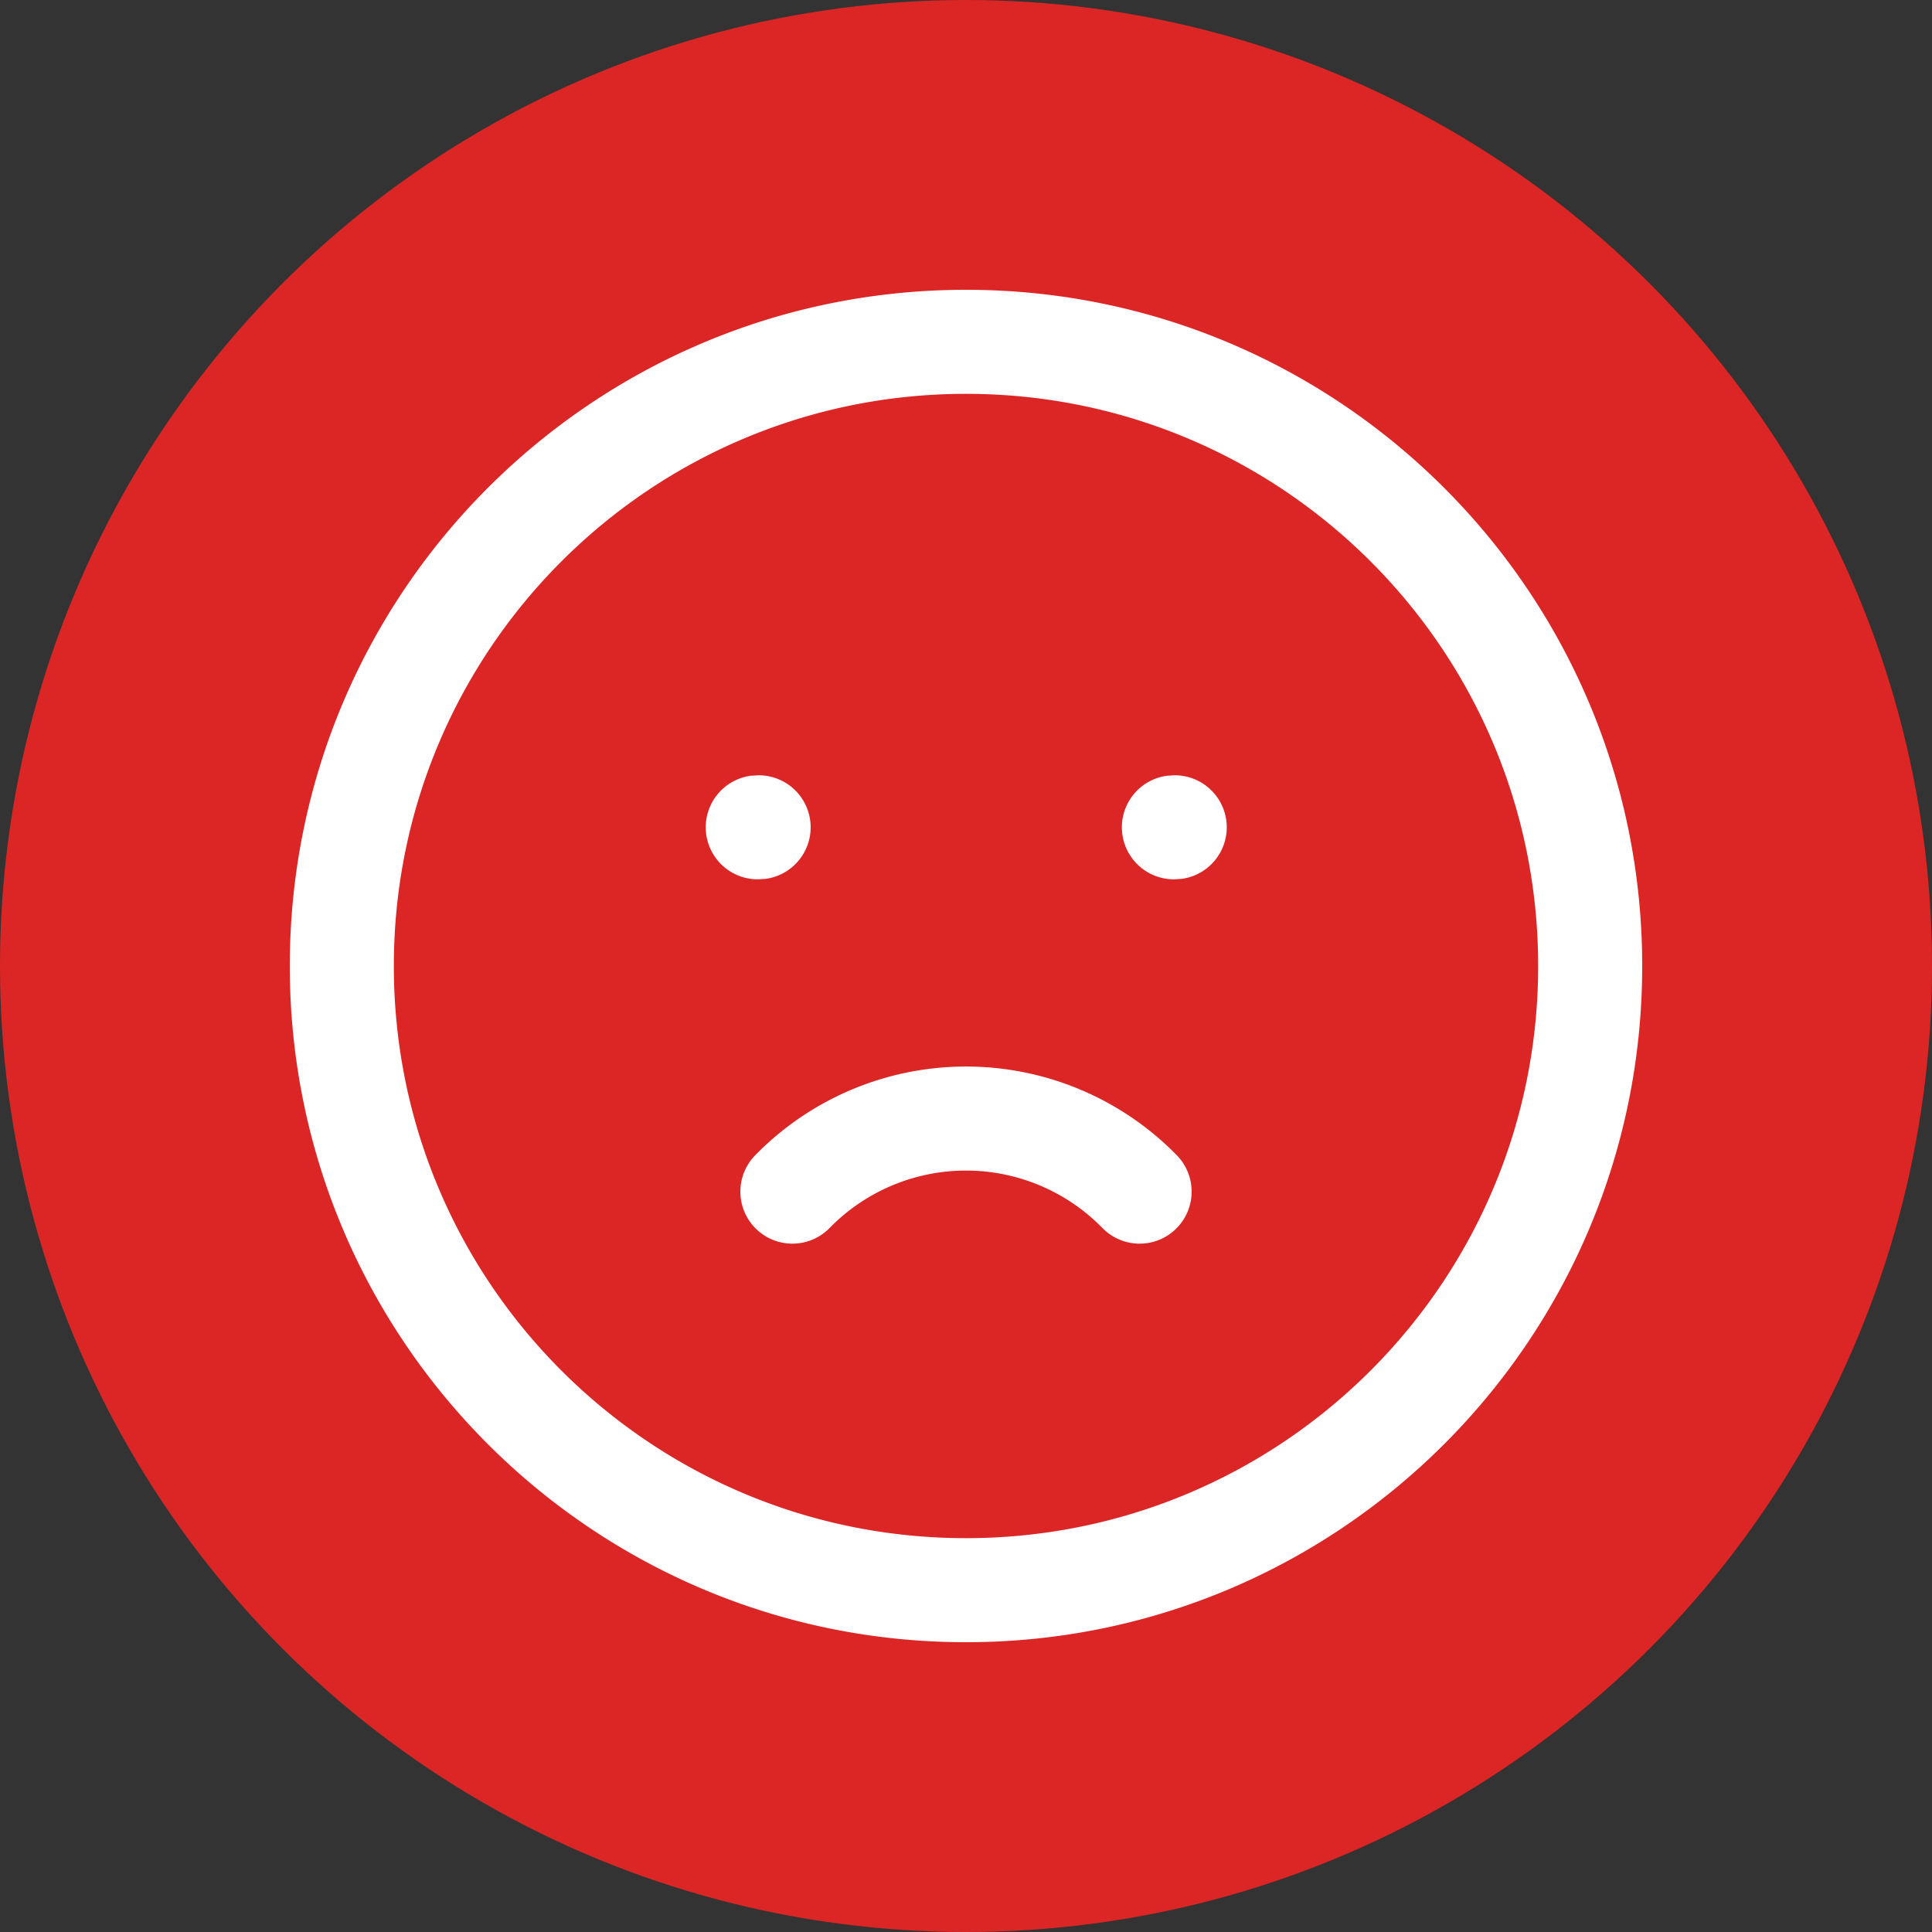
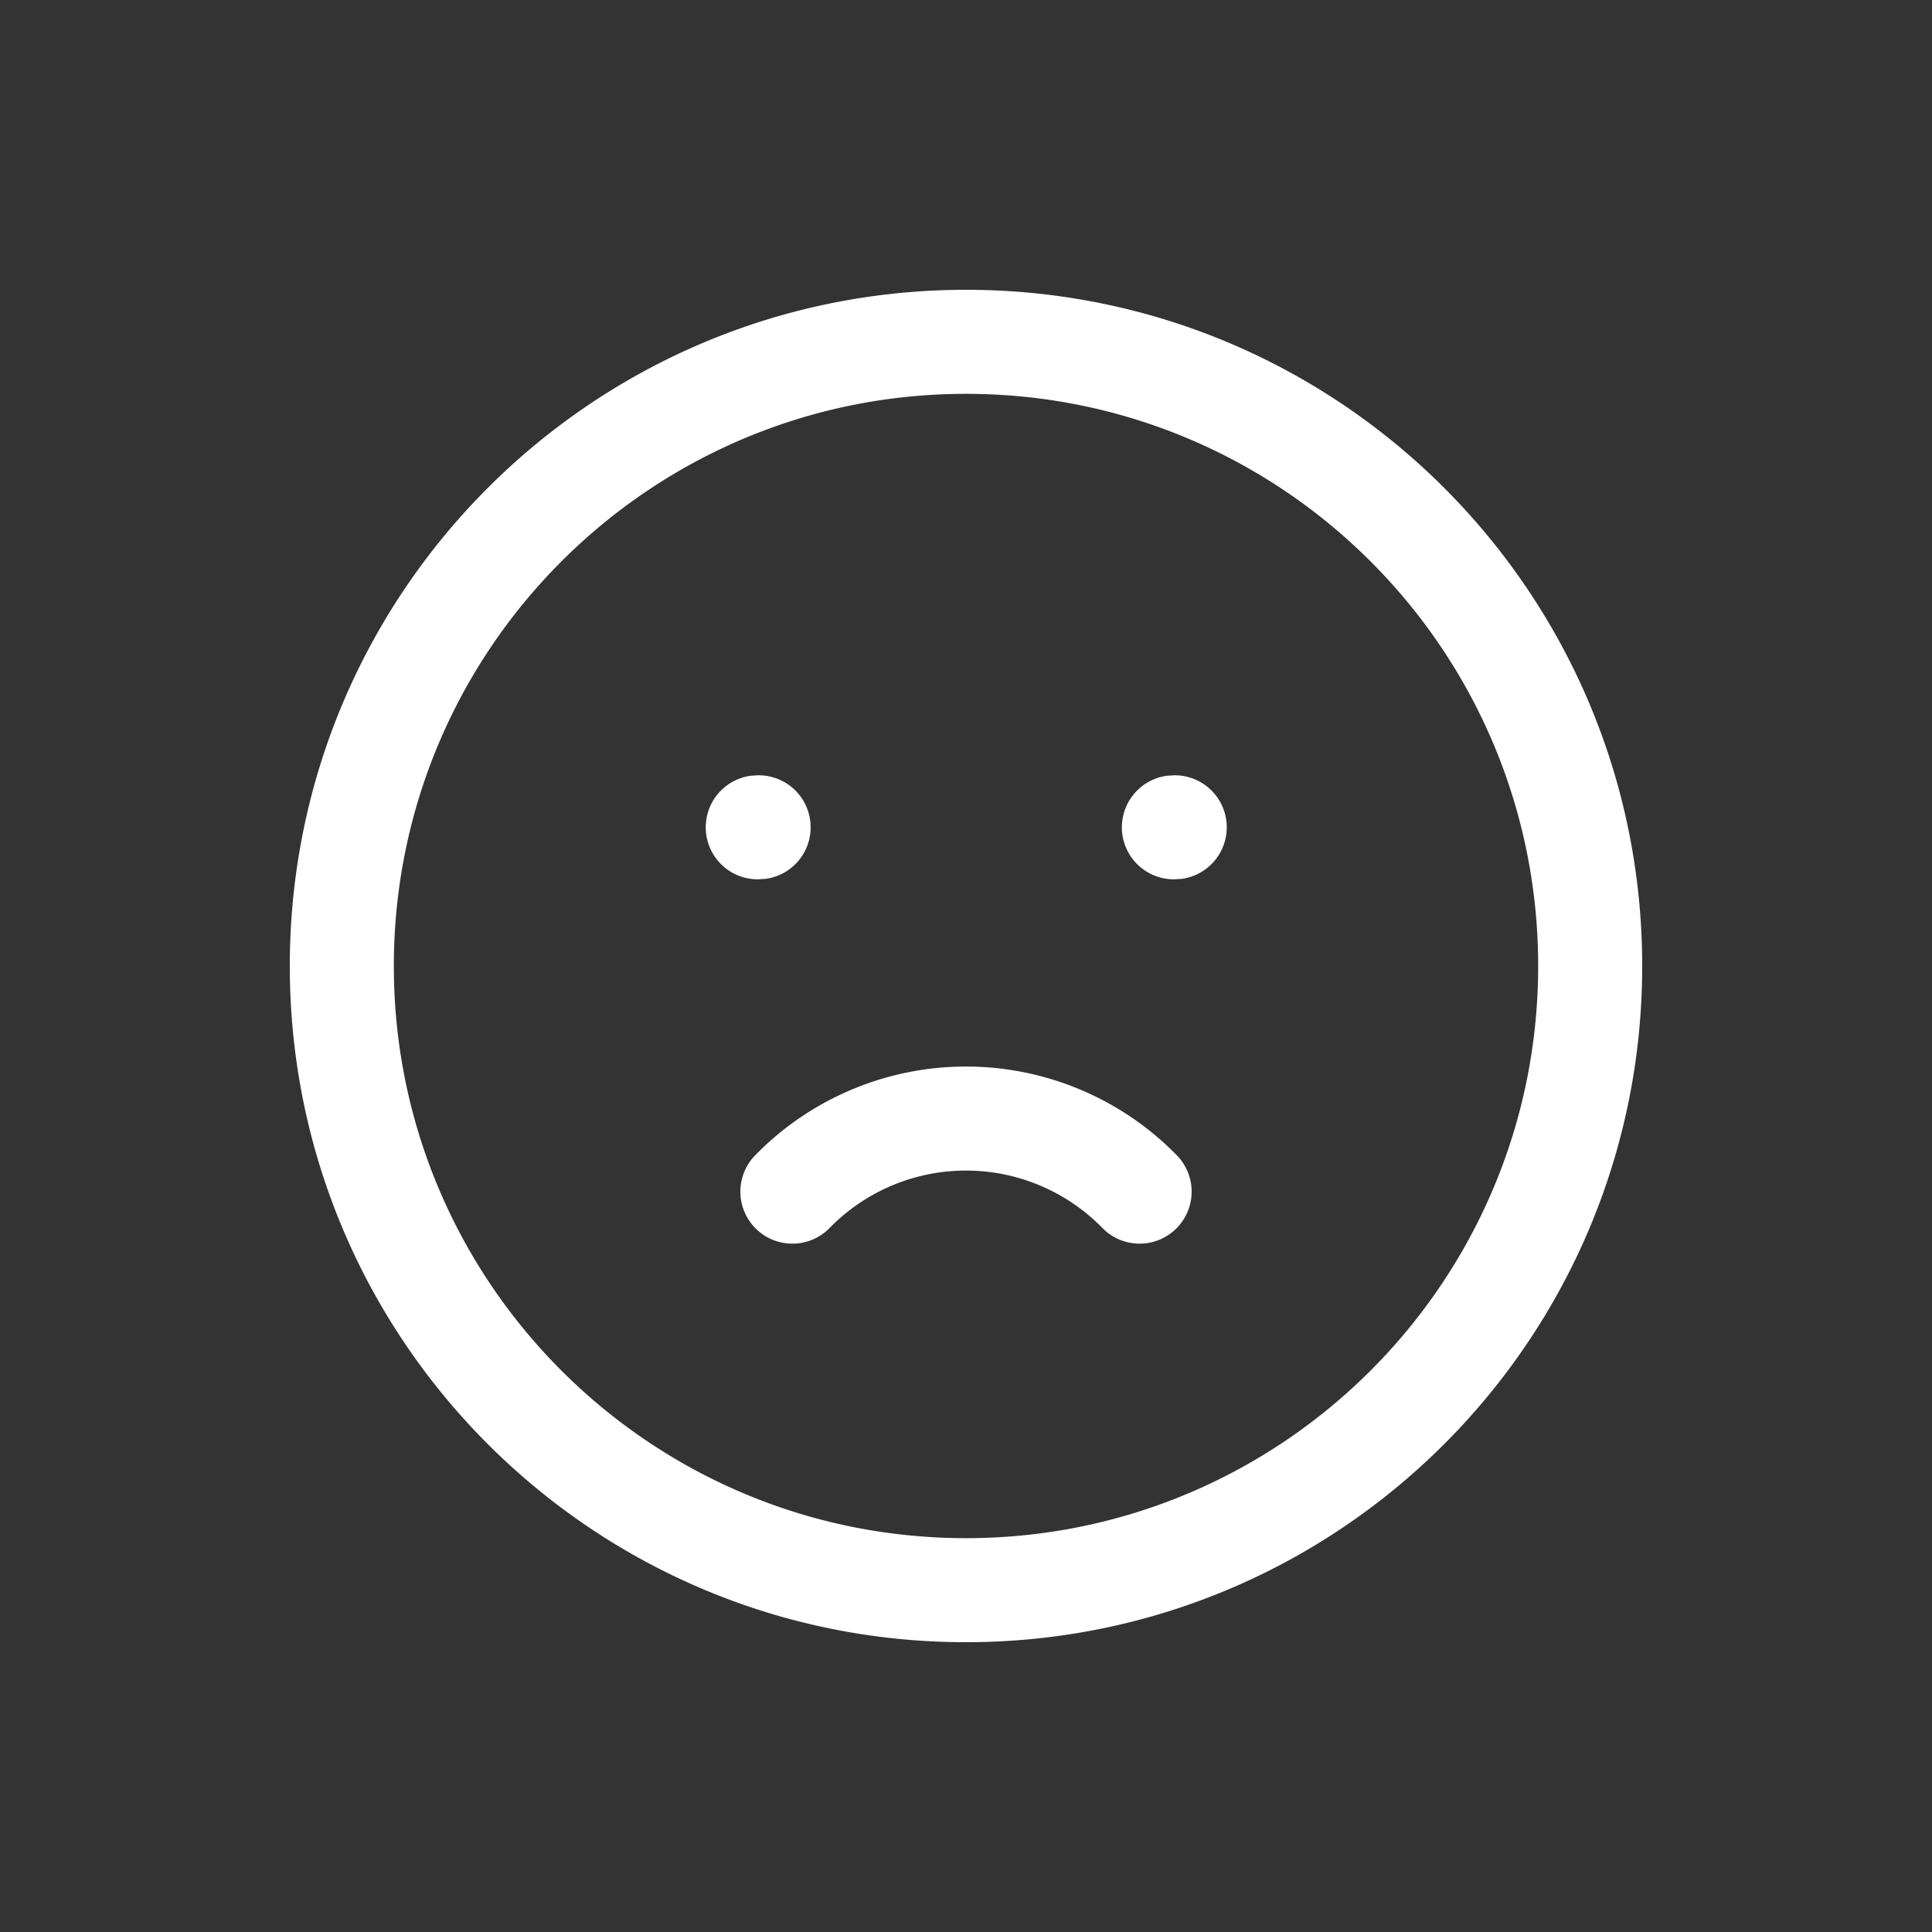
<svg xmlns="http://www.w3.org/2000/svg" width="80" height="80">
  <rect width="100%" height="100%" fill="#333333" stroke="none" />
  <g fill="none" fill-rule="evenodd">
-     <circle fill="#DC2625" cx="40" cy="40" r="40" />
    <path d="M40 12c15.464 0 28 12.536 28 28S55.464 68 40 68 12 55.464 12 40s12.536-28 28-28zm0 4.308c-13.085 0-23.692 10.607-23.692 23.692S26.915 63.692 40 63.692 63.692 53.085 63.692 40 53.085 16.308 40 16.308zm0 27.855c3.28 0 6.422 1.32 8.718 3.663a2.154 2.154 0 1 1-3.077 3.015 7.897 7.897 0 0 0-11.282 0 2.154 2.154 0 1 1-3.077-3.015A12.205 12.205 0 0 1 40 44.163zm-8.587-12.06a2.154 2.154 0 0 1 .293 4.288l-.321.02a2.154 2.154 0 0 1-.293-4.289l.321-.02zm17.231 0a2.154 2.154 0 0 1 .292 4.288l-.32.02a2.154 2.154 0 0 1-.293-4.289l.321-.02z" fill="#FFF" />
  </g>
</svg>